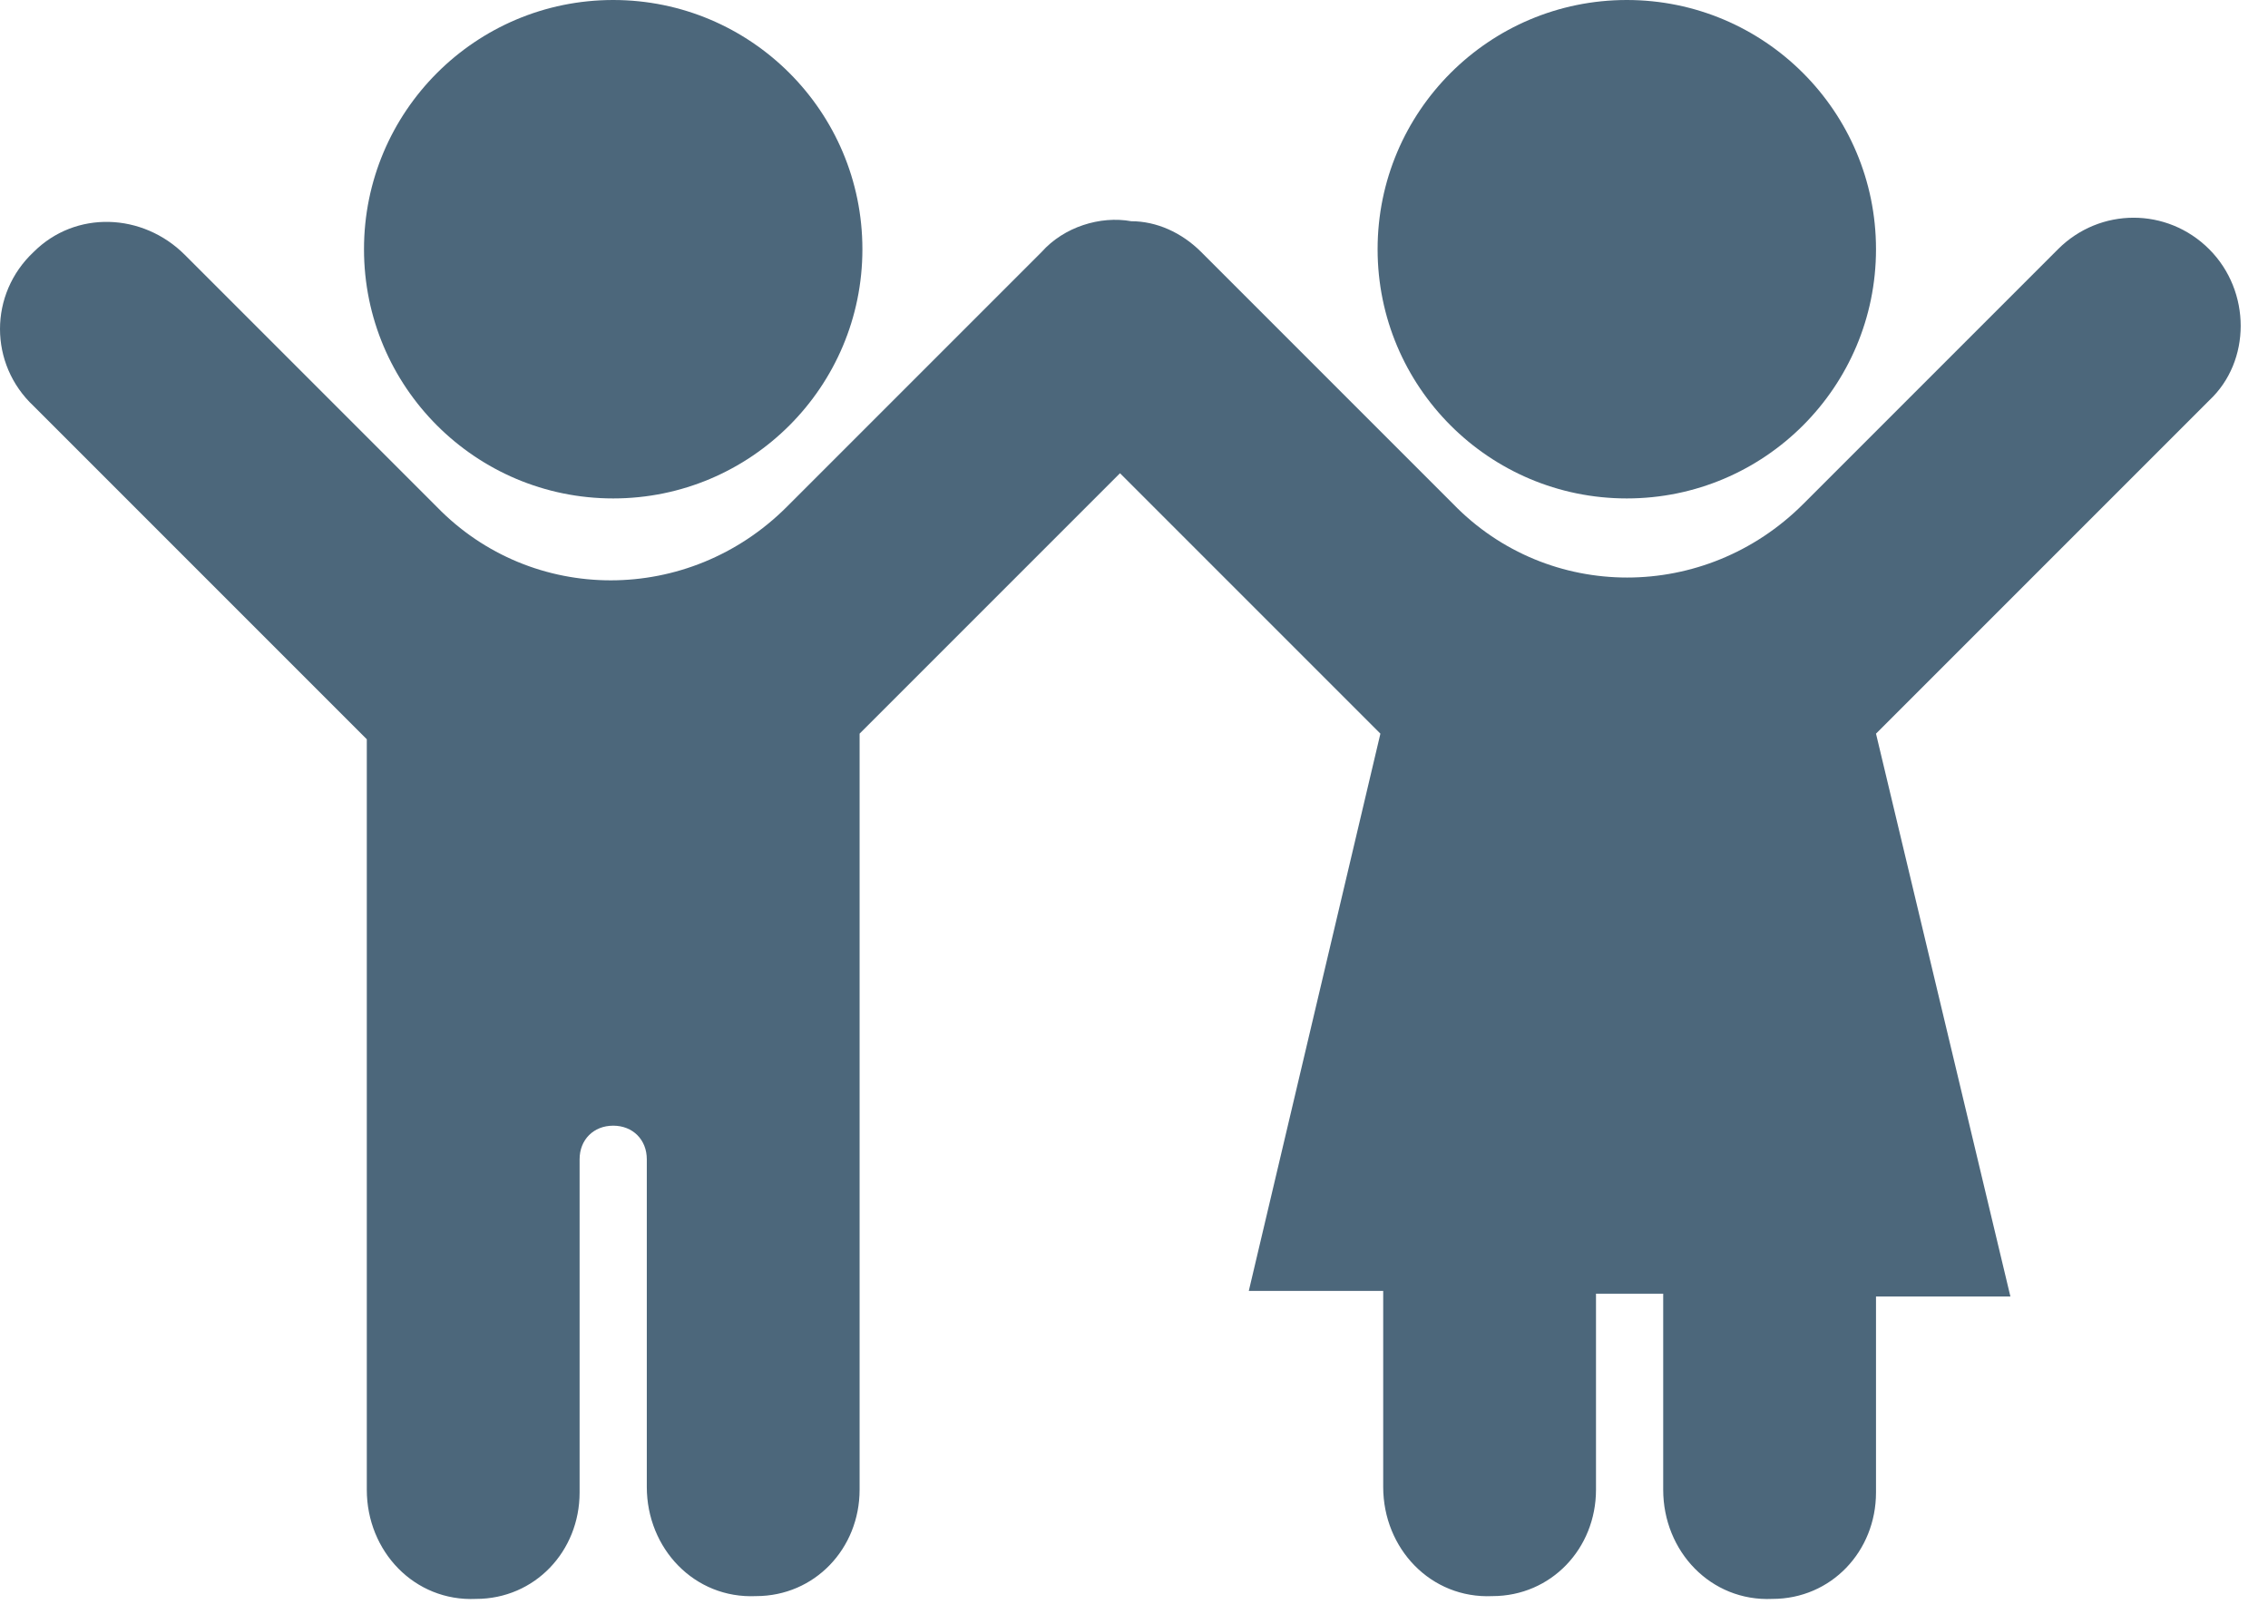
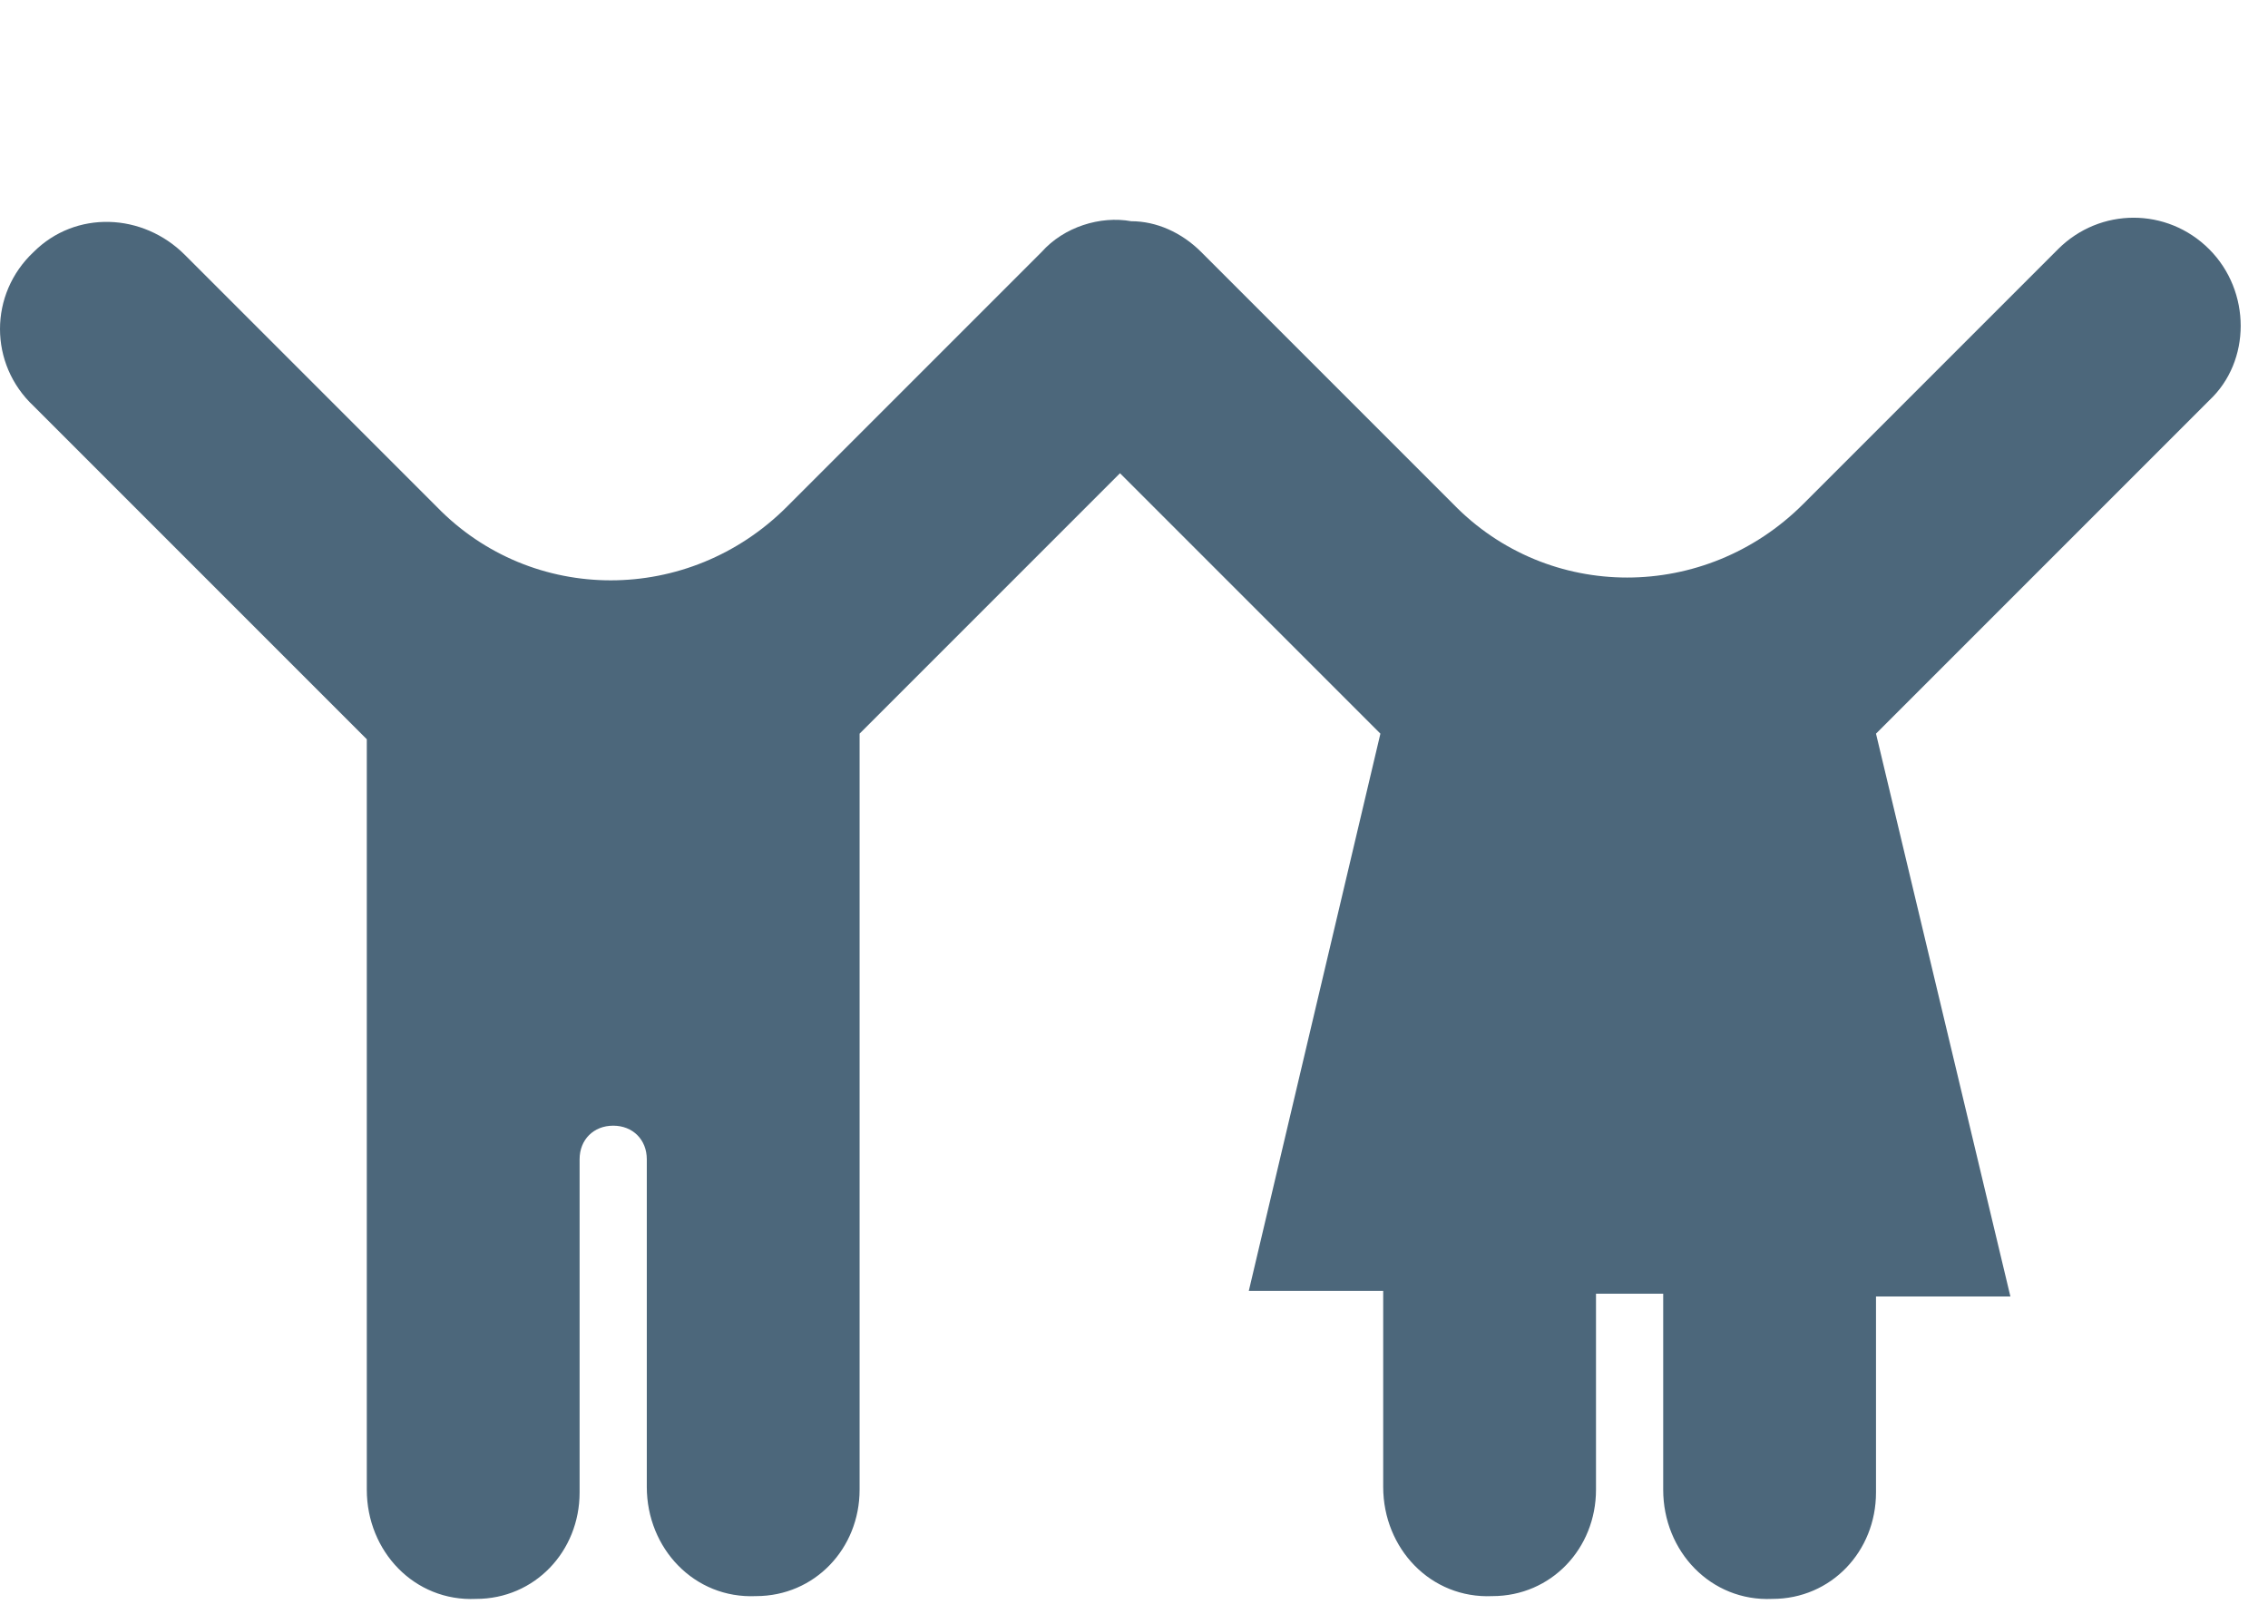
<svg xmlns="http://www.w3.org/2000/svg" width="81" height="58" viewBox="0 0 81 58" fill="none">
-   <path d="M21.9 17.8C26.815 17.8 30.8 13.815 30.8 8.9C30.8 3.985 26.815 0 21.9 0C16.985 0 13 3.985 13 8.9C13 13.815 16.985 17.8 21.9 17.8Z" fill="#4C677B" />
-   <path d="M58.1 17.8C63.015 17.8 67 13.815 67 8.9C67 3.985 63.015 0 58.1 0C53.185 0 49.2 3.985 49.2 8.9C49.2 13.815 53.185 17.8 58.1 17.8Z" fill="#4C677B" />
  <path d="M78.9 8.9C77.4 7.4 75 7.4 73.5 8.9L64.4 18C60.9 21.5 55.3 21.5 51.9 18L42.9 9C42.2 8.3 41.3 7.9 40.4 7.9C39.3 7.7 38 8.1 37.2 9L28.1 18.1C24.6 21.6 19 21.6 15.6 18.1L6.6 9.1C5.1 7.6 2.7 7.5 1.2 9C-0.4 10.5 -0.4 13 1.2 14.5L13.1 26.4V53.2C13.1 55.4 14.8 57.2 17 57.1C19.1 57.1 20.7 55.4 20.7 53.3V41.4C20.7 40.7 21.2 40.2 21.9 40.2C22.6 40.2 23.1 40.7 23.1 41.4V53.1C23.1 55.3 24.8 57.1 27 57C29.1 57 30.7 55.3 30.7 53.2V26.2L40 16.9L49.3 26.2L44.6 46.1H49.4V53.1C49.4 55.3 51.1 57.1 53.3 57C55.4 57 57 55.3 57 53.2V46.2H59.4V53.2C59.4 55.4 61.1 57.2 63.3 57.1C65.4 57.1 67 55.4 67 53.3V46.3H71.8L67 26.2L78.9 14.3C80.4 12.9 80.4 10.4 78.9 8.9Z" fill="#4C677B" />
</svg>